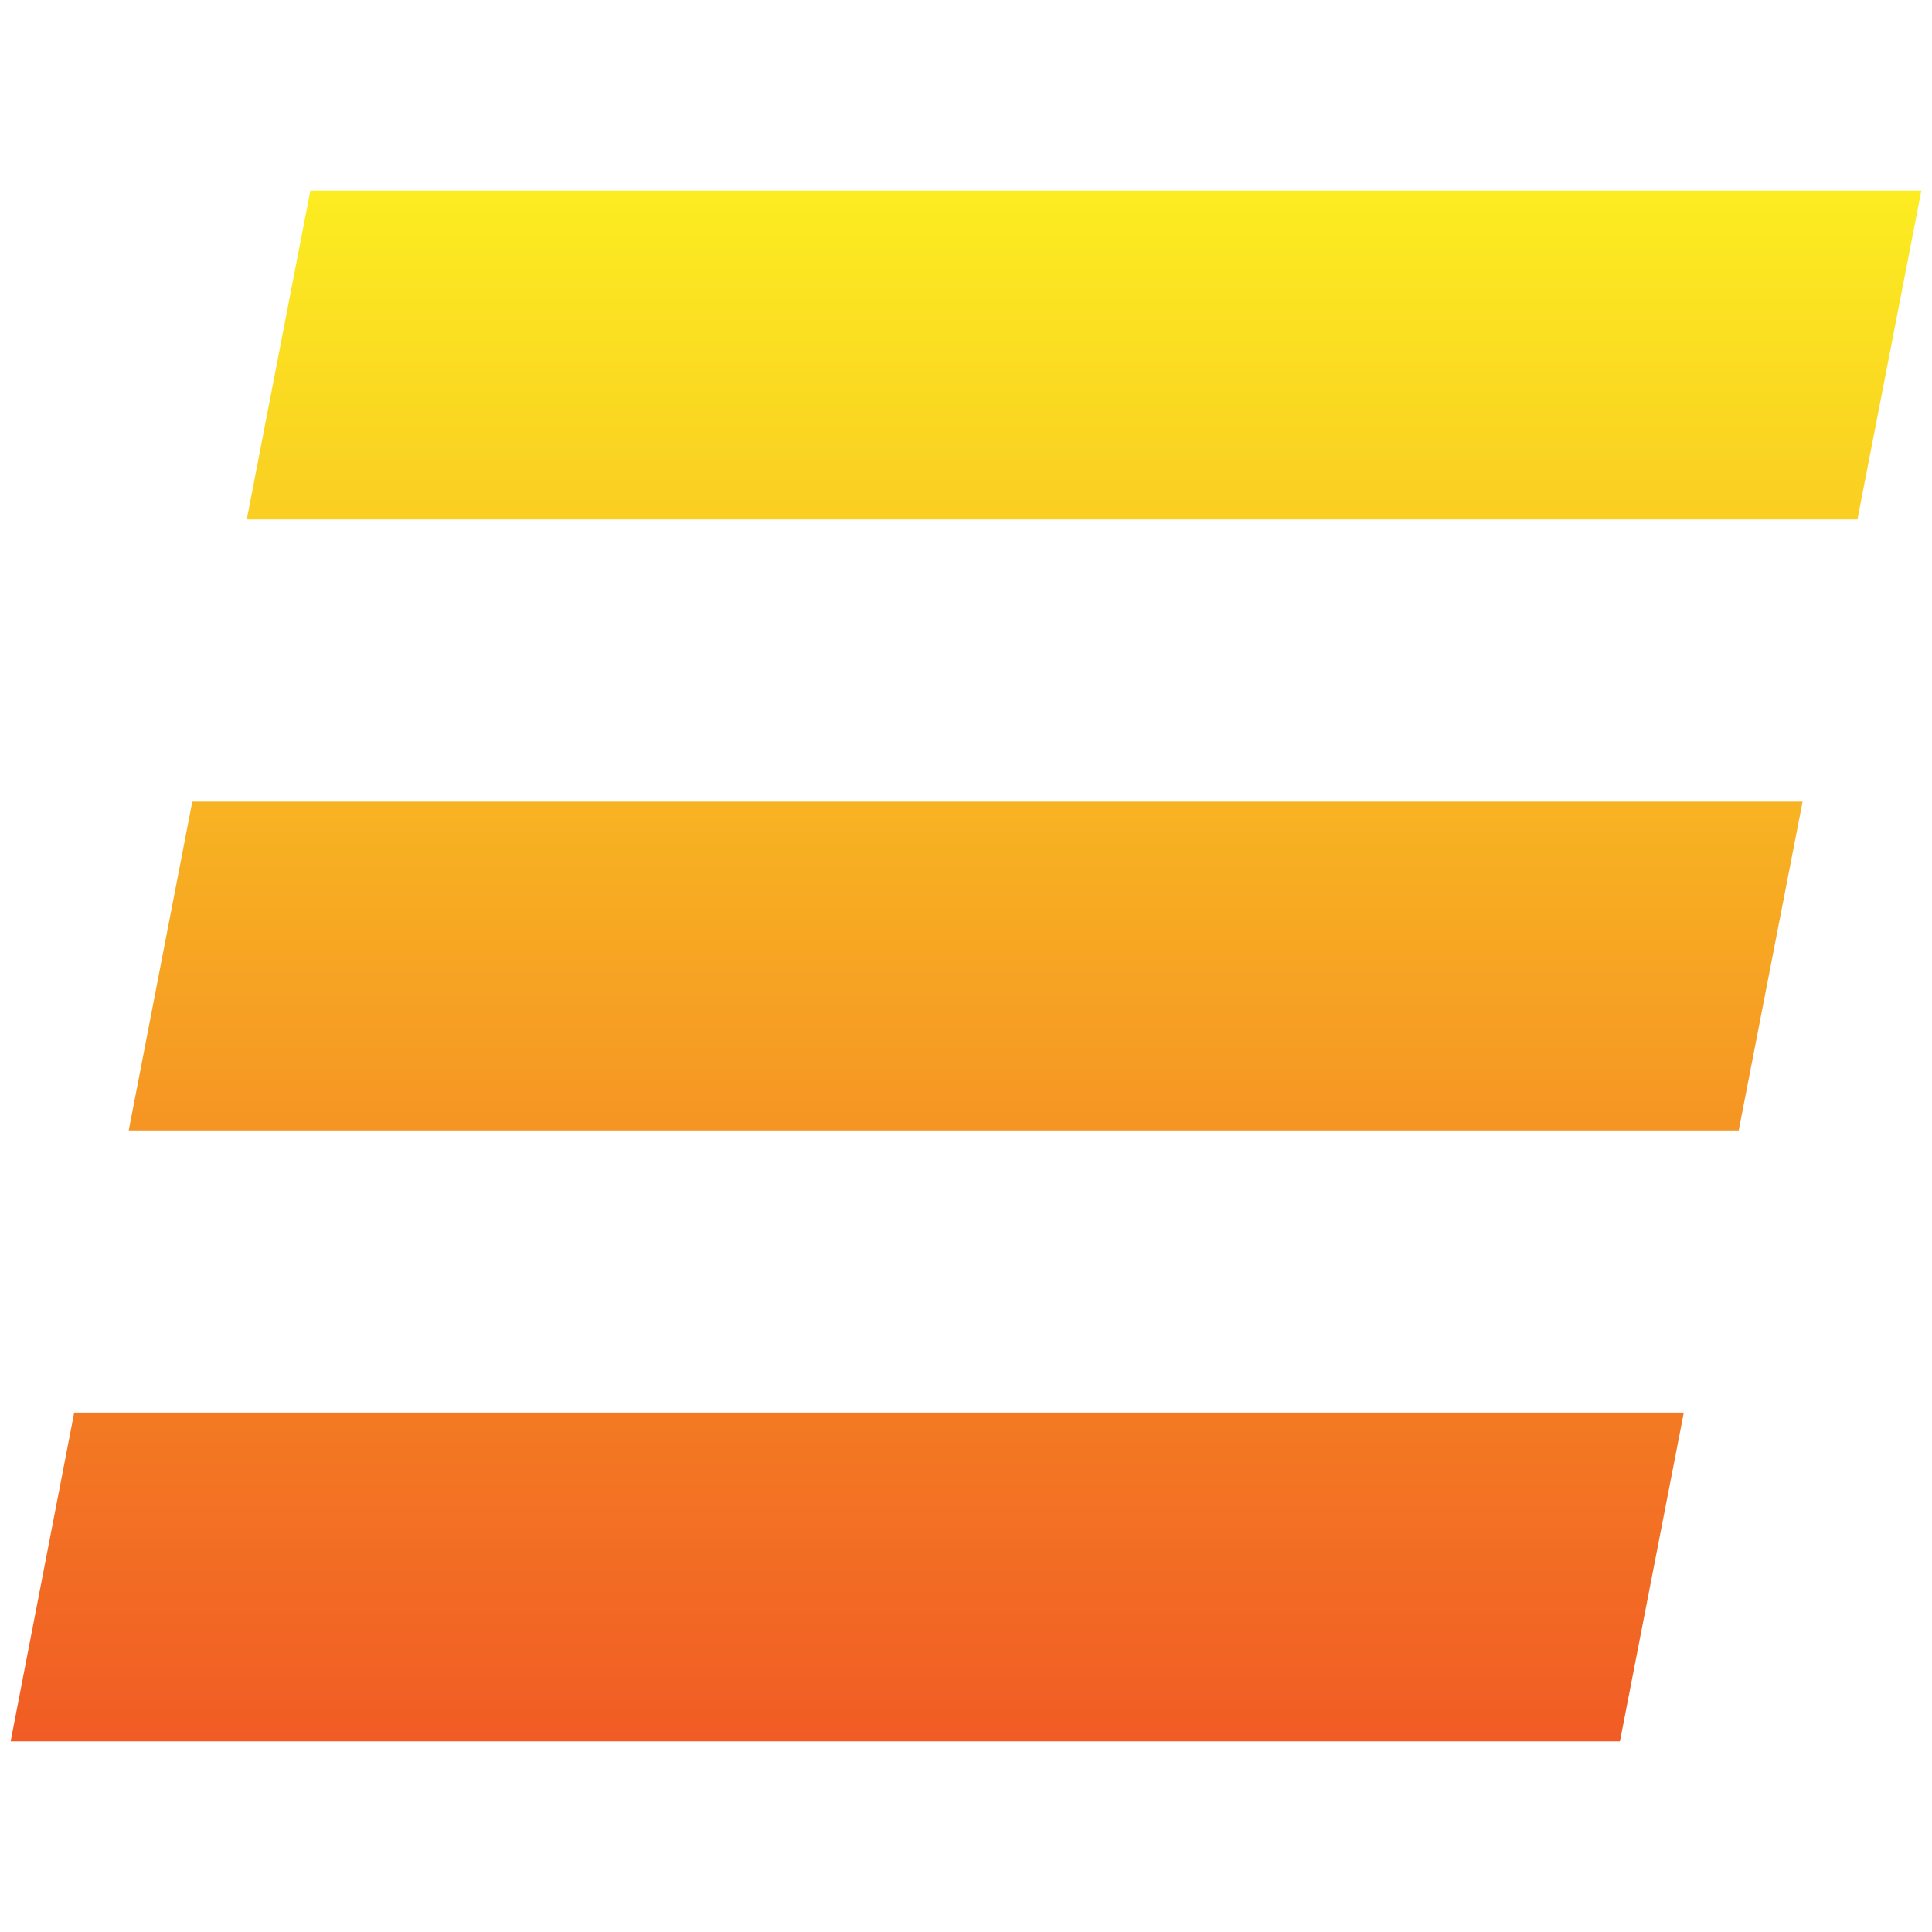
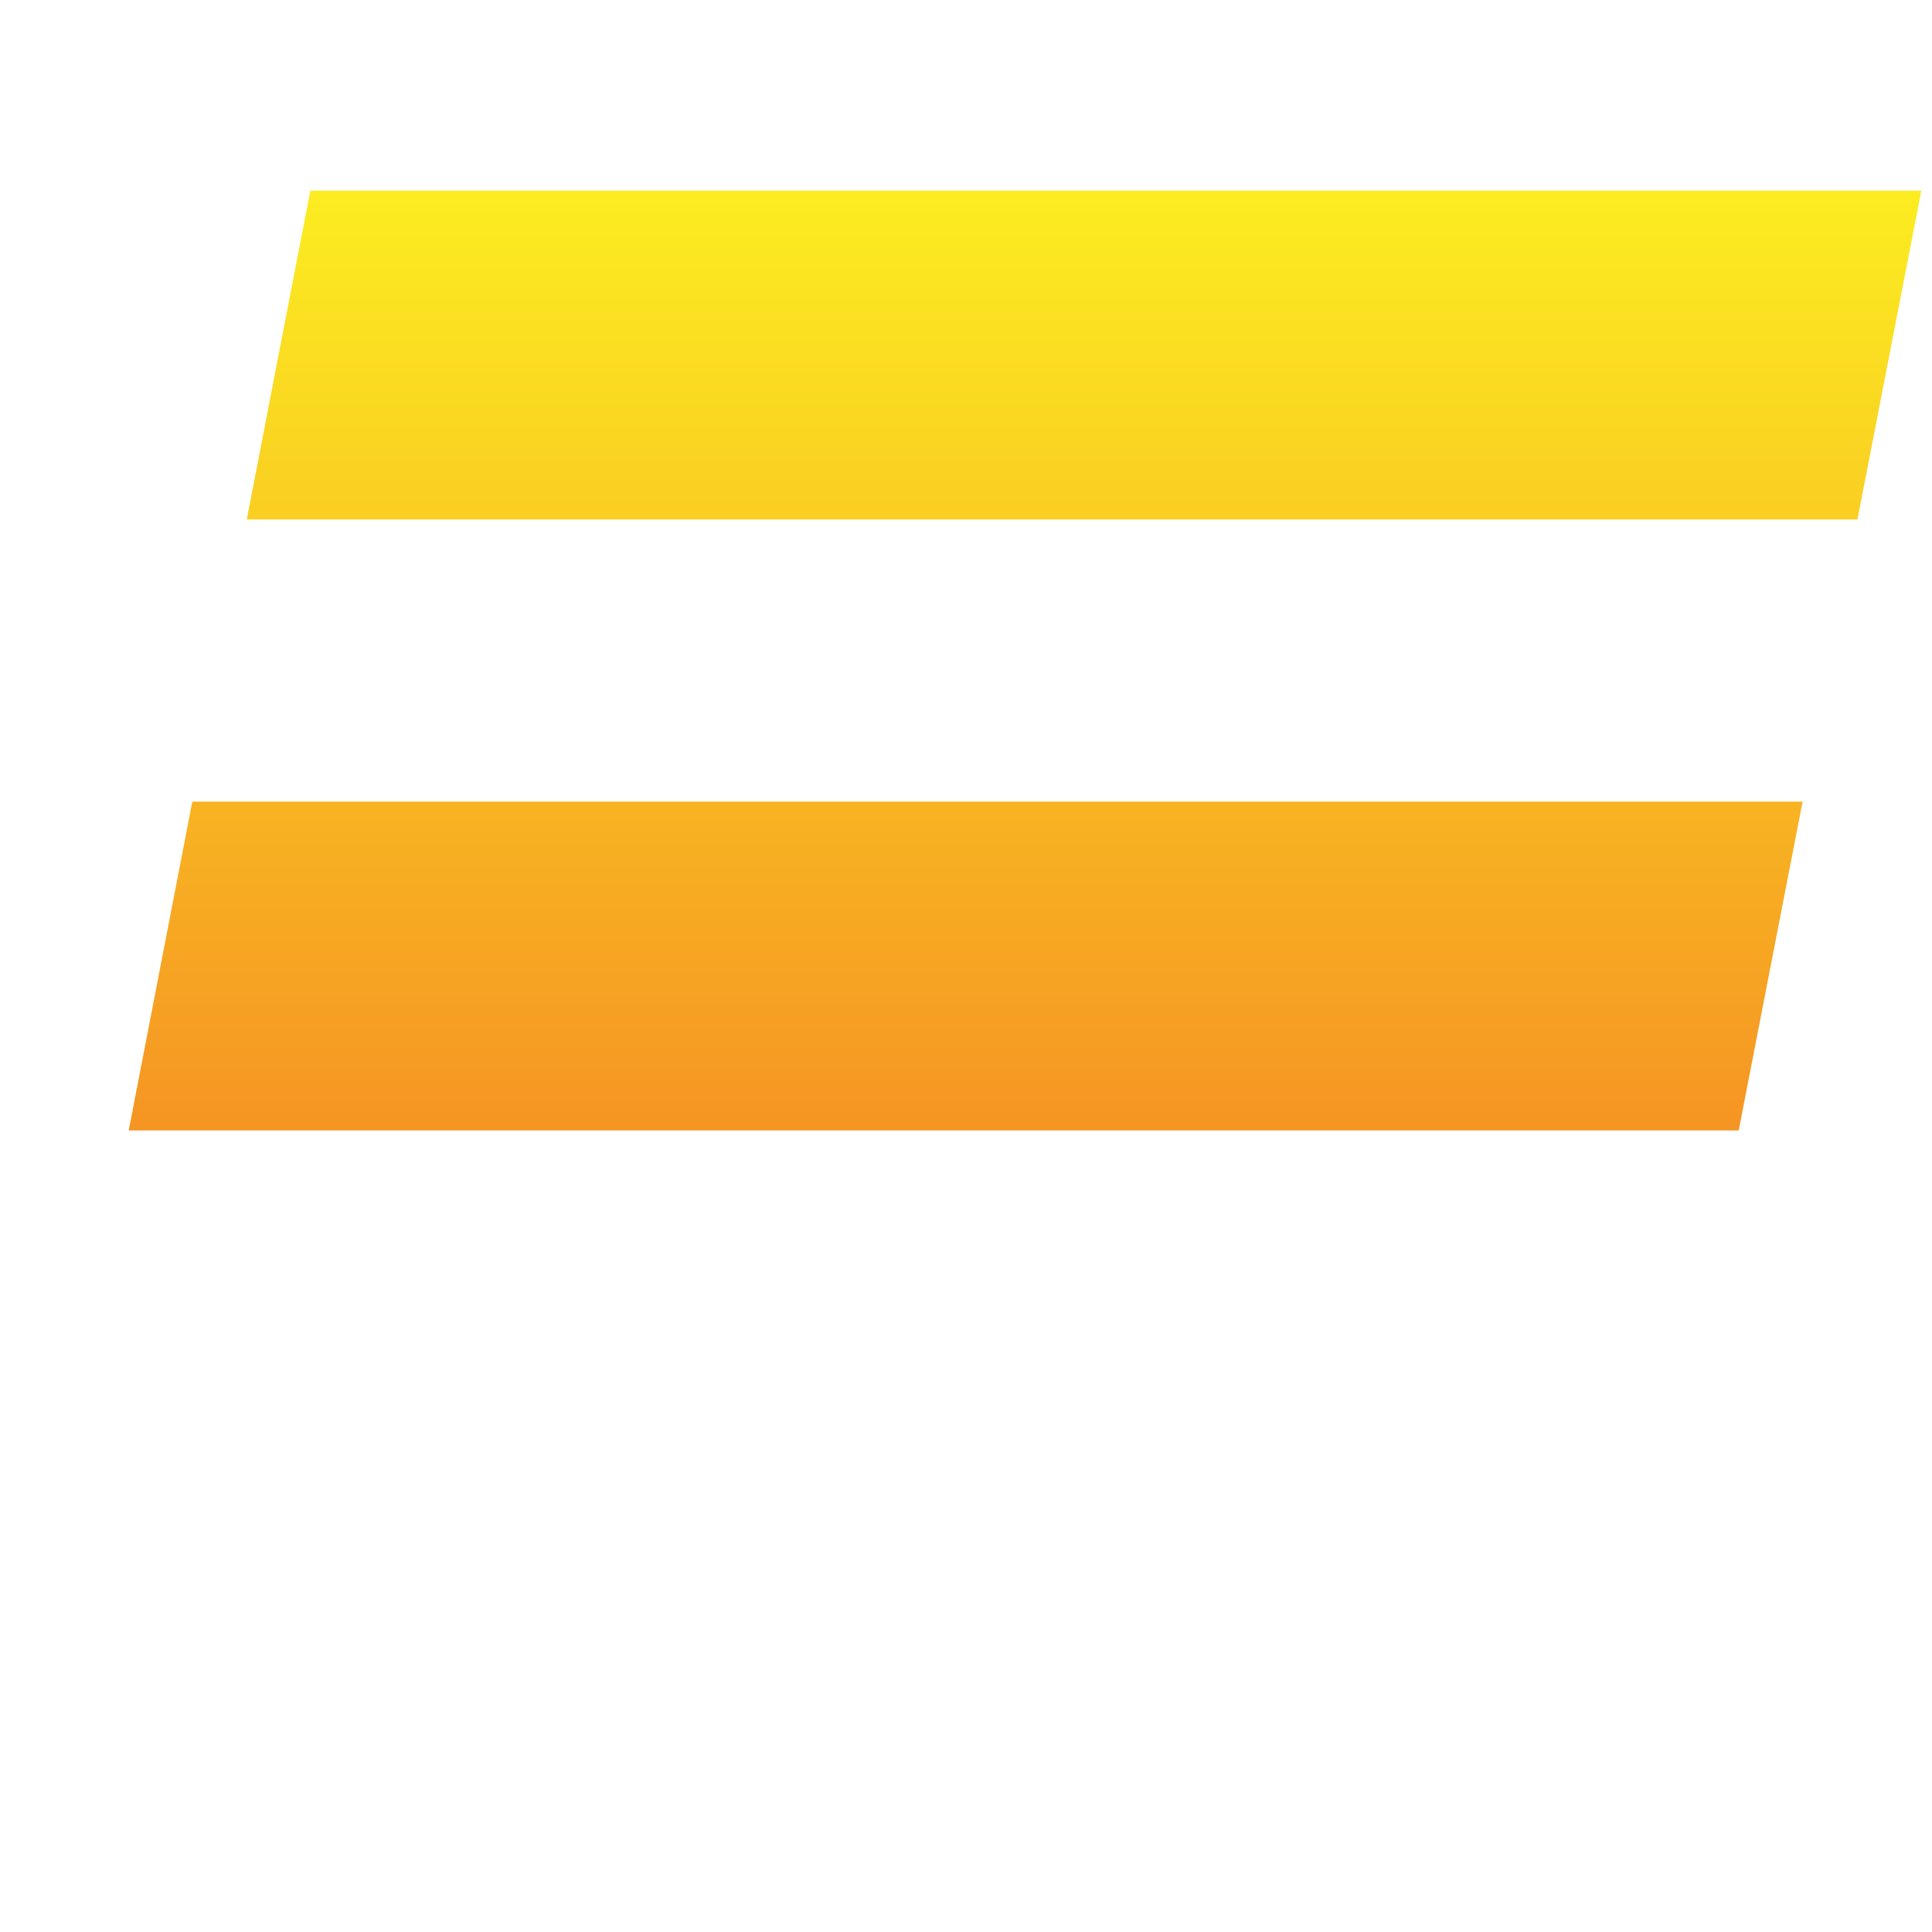
<svg xmlns="http://www.w3.org/2000/svg" id="Livello_1" viewBox="0 0 425.2 425.2">
  <defs>
    <style>.cls-1{fill:url(#Sfumatura_senza_nome);}.cls-2{fill:url(#Sfumatura_senza_nome_2);}.cls-3{fill:url(#Sfumatura_senza_nome_3);}</style>
    <linearGradient id="Sfumatura_senza_nome" x1="238.58" y1="386.42" x2="238.58" y2="38.25" gradientTransform="translate(0 425.09) scale(1 -1)" gradientUnits="userSpaceOnUse">
      <stop offset="0" stop-color="#fcee21" />
      <stop offset="1" stop-color="#f15a24" />
    </linearGradient>
    <linearGradient id="Sfumatura_senza_nome_2" x1="186.46" y1="386.42" x2="186.46" y2="38.25" gradientTransform="translate(0 425.09) scale(1 -1)" gradientUnits="userSpaceOnUse">
      <stop offset="0" stop-color="#fcee21" />
      <stop offset="1" stop-color="#f15a24" />
    </linearGradient>
    <linearGradient id="Sfumatura_senza_nome_3" x1="212.53" y1="386.42" x2="212.53" y2="38.25" gradientTransform="translate(0 425.09) scale(1 -1)" gradientUnits="userSpaceOnUse">
      <stop offset="0" stop-color="#fcee21" />
      <stop offset="1" stop-color="#f15a24" />
    </linearGradient>
  </defs>
  <g id="b">
    <path class="cls-1" d="m68.3,41.97l-13.99,72.36h354.48l14.06-72.36s-354.56,0-354.56,0Z" />
-     <path class="cls-2" d="m16.33,310.88l-13.99,72.36h354.18l14.06-72.36H16.33Z" />
    <path class="cls-3" d="m42.32,176.43l-13.99,72.36h354.33l14.06-72.36H42.32Z" />
  </g>
</svg>